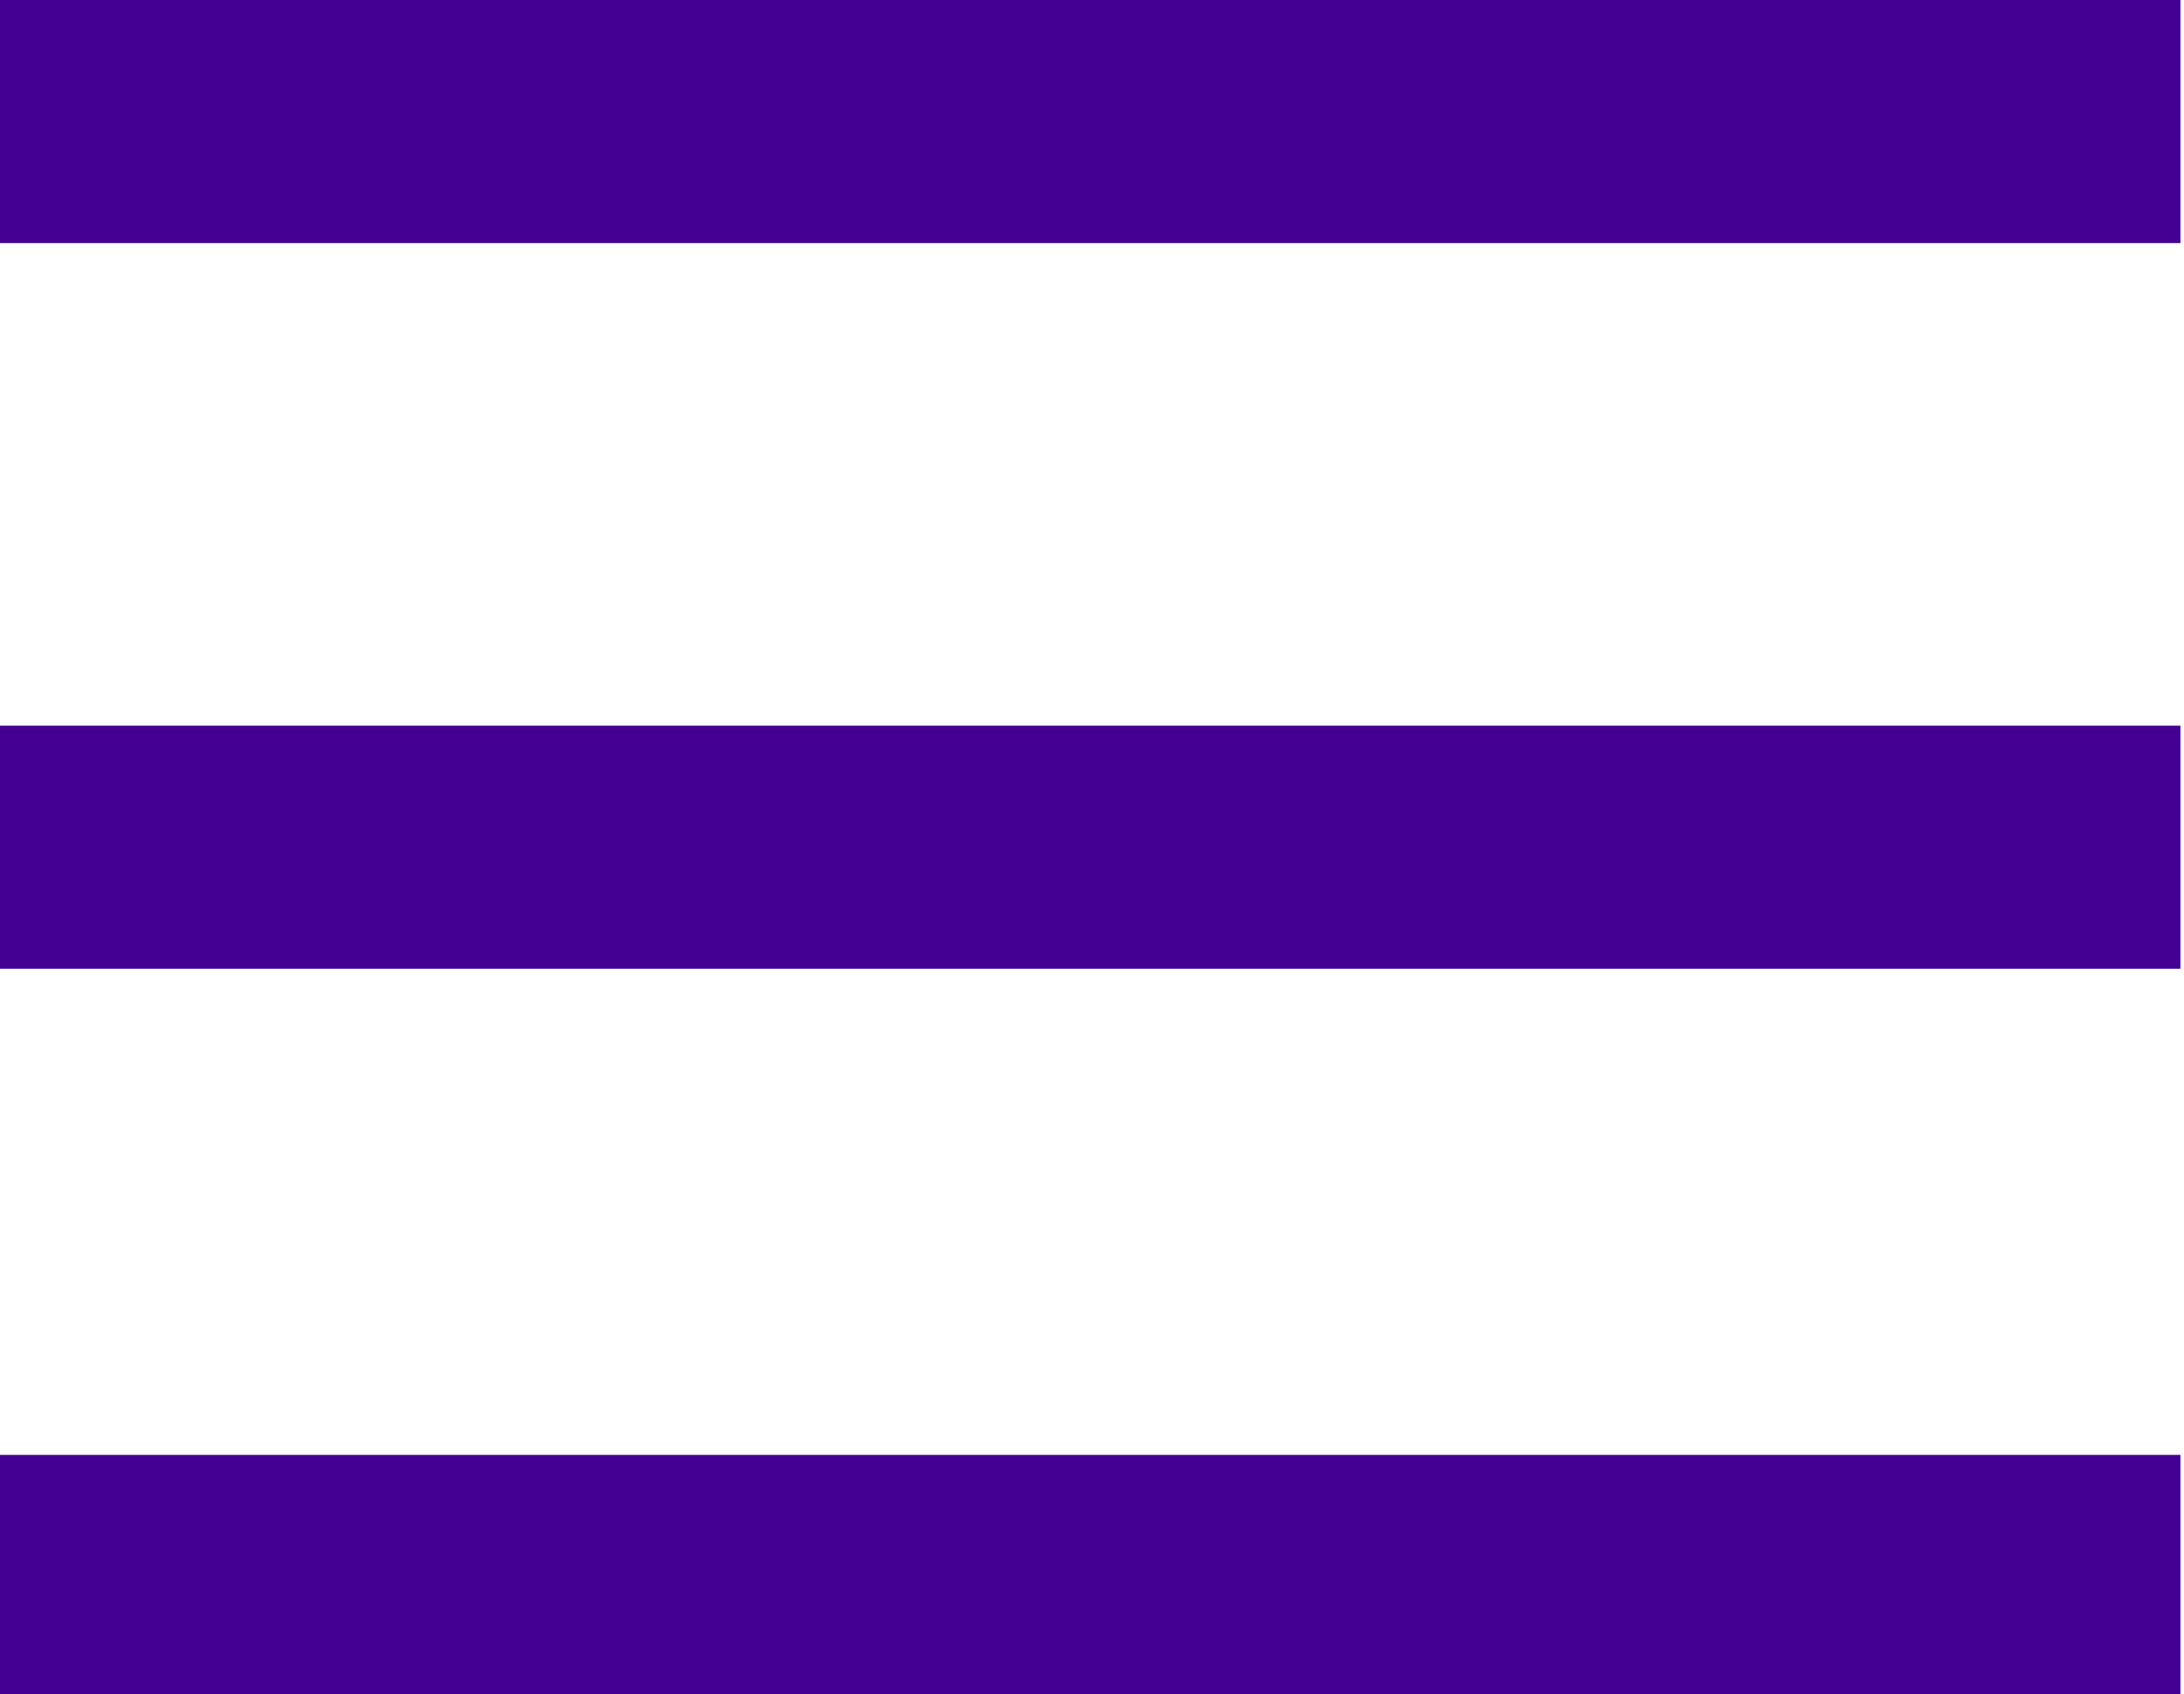
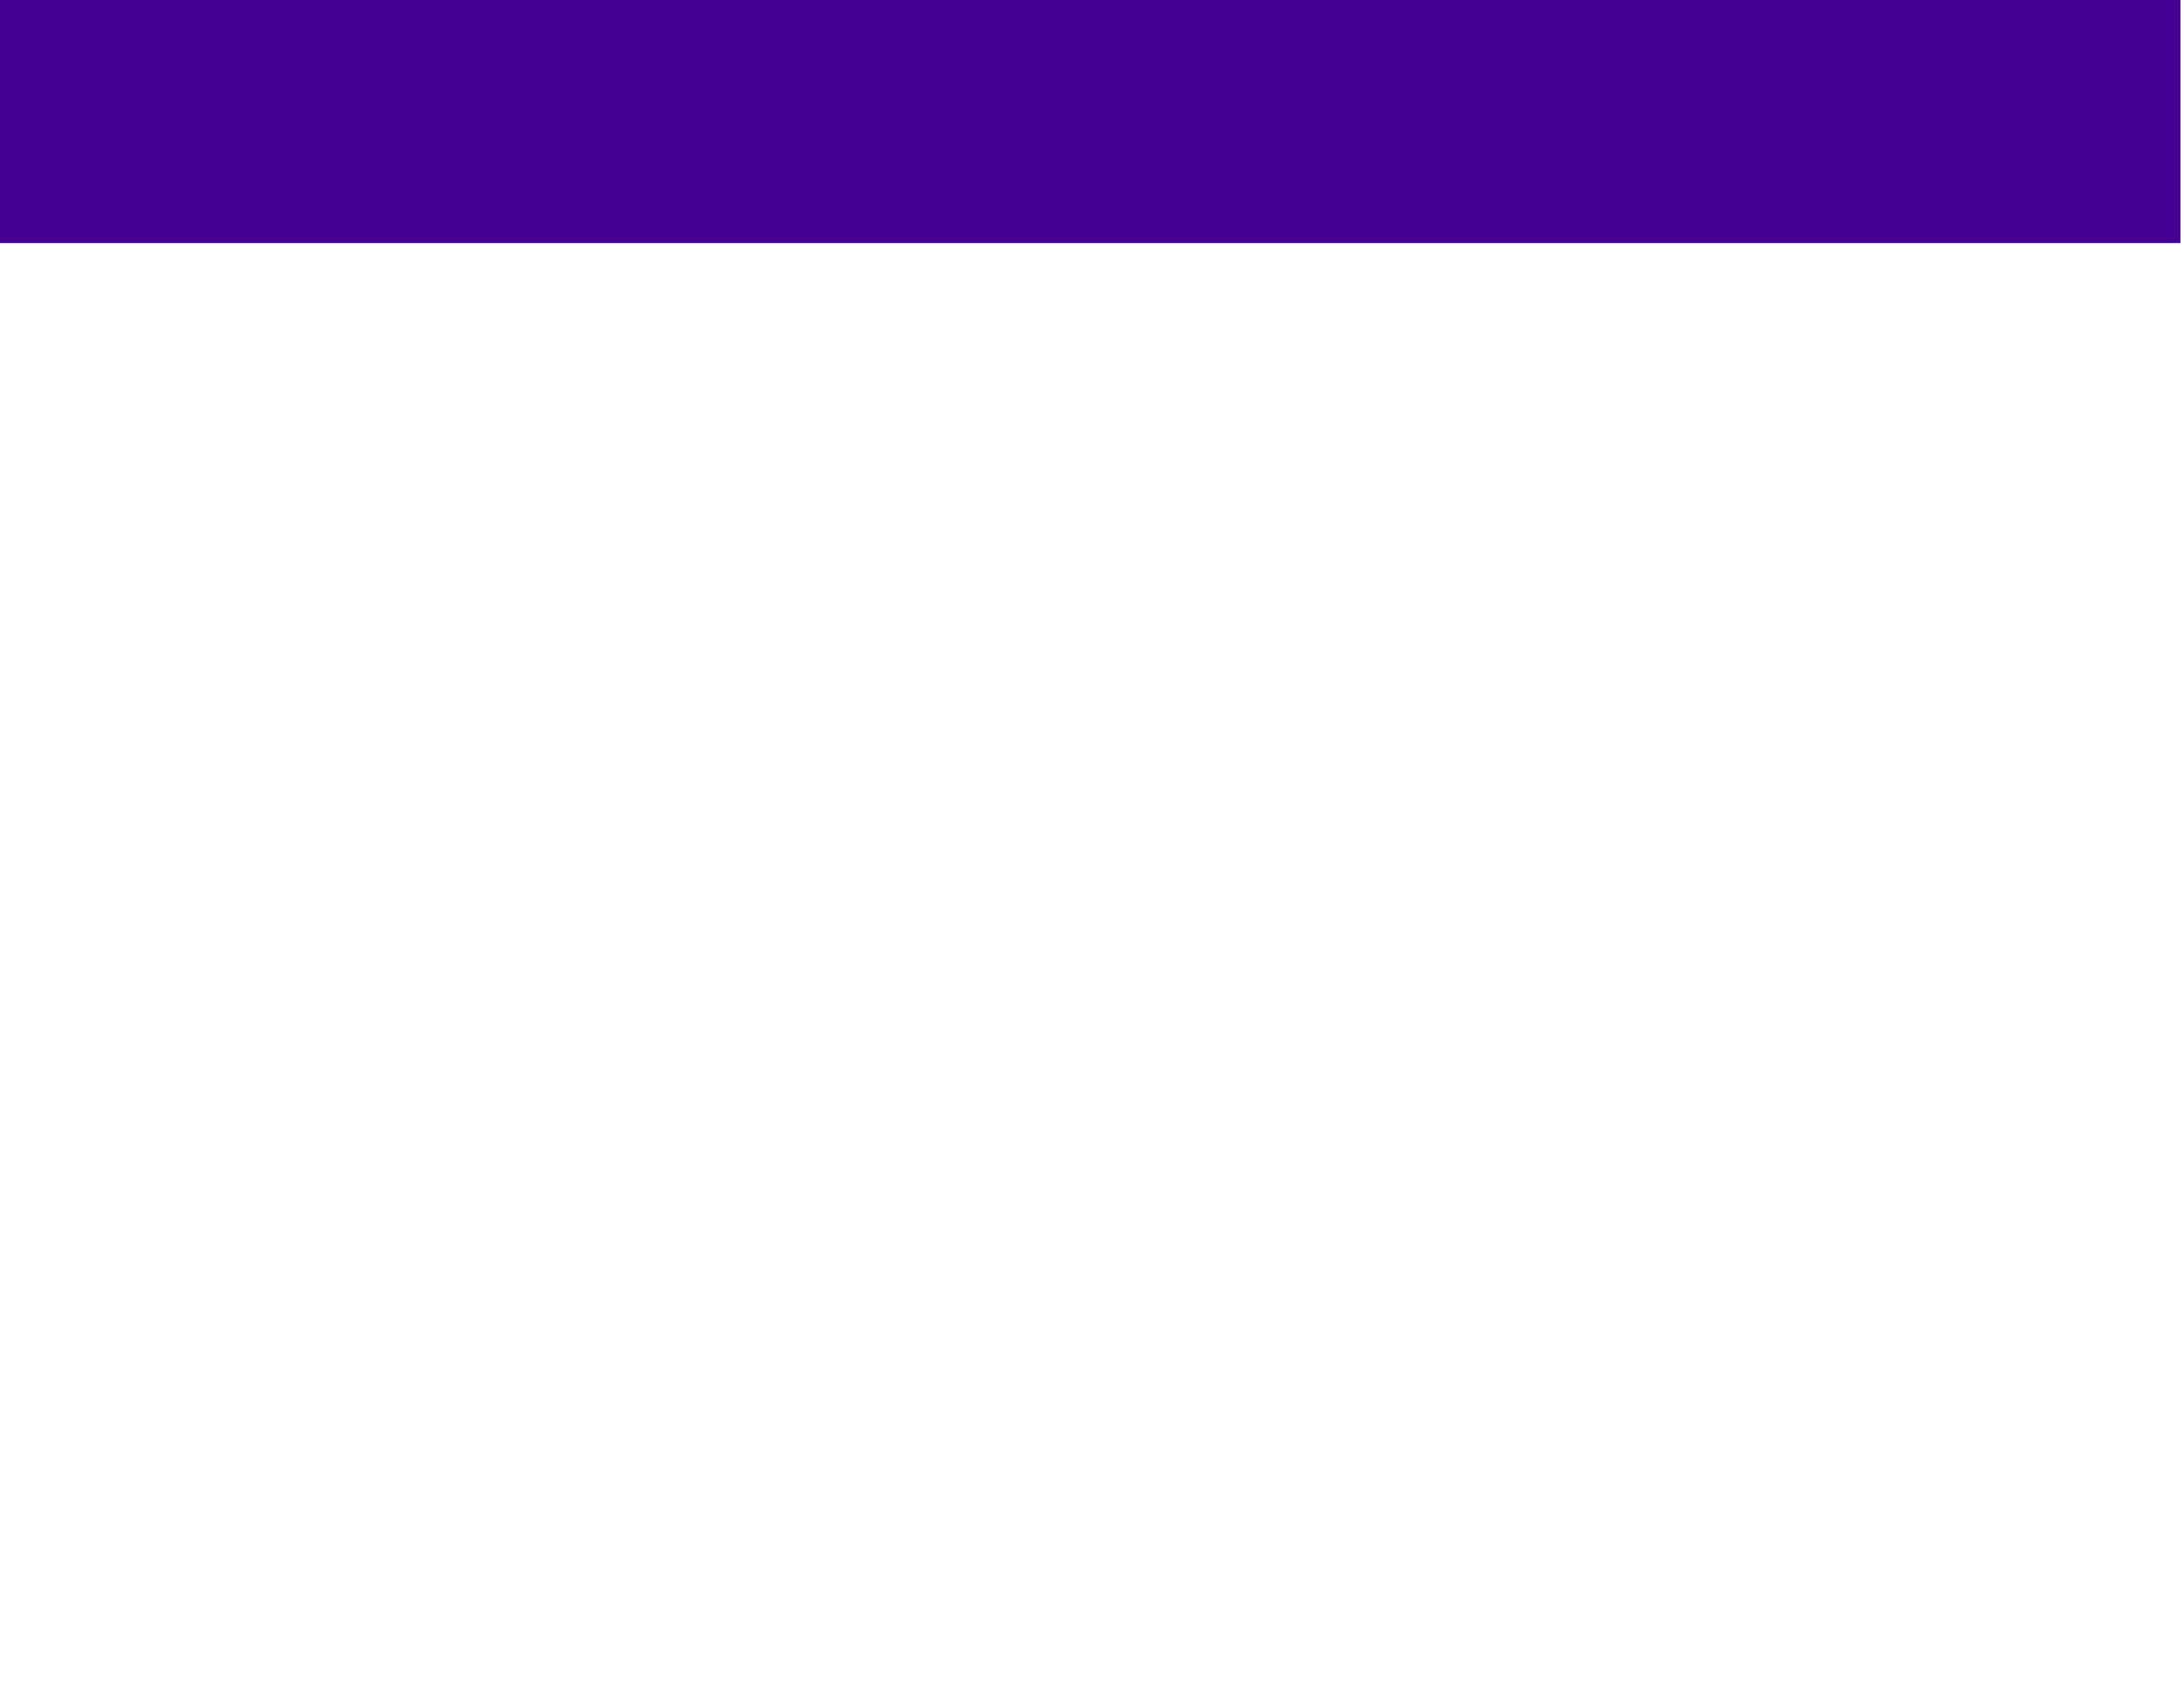
<svg xmlns="http://www.w3.org/2000/svg" version="1.1" id="Ebene_1" x="0px" y="0px" viewBox="0 0 61.1 47.4" style="enable-background:new 0 0 61.1 47.4;" xml:space="preserve">
  <style type="text/css">
	.st0{fill:#430092;}
</style>
  <g id="Gruppe_84" transform="translate(-343 -23)">
    <g id="Gruppe_55">
      <g id="Gruppe_56">
-         <rect id="Rechteck_55" x="343" y="43.3" class="st0" width="61" height="6.8" />
        <rect id="Rechteck_57" x="343" y="23" class="st0" width="61" height="6.8" />
-         <rect id="Rechteck_56" x="343" y="63.7" class="st0" width="61" height="6.8" />
      </g>
    </g>
  </g>
</svg>